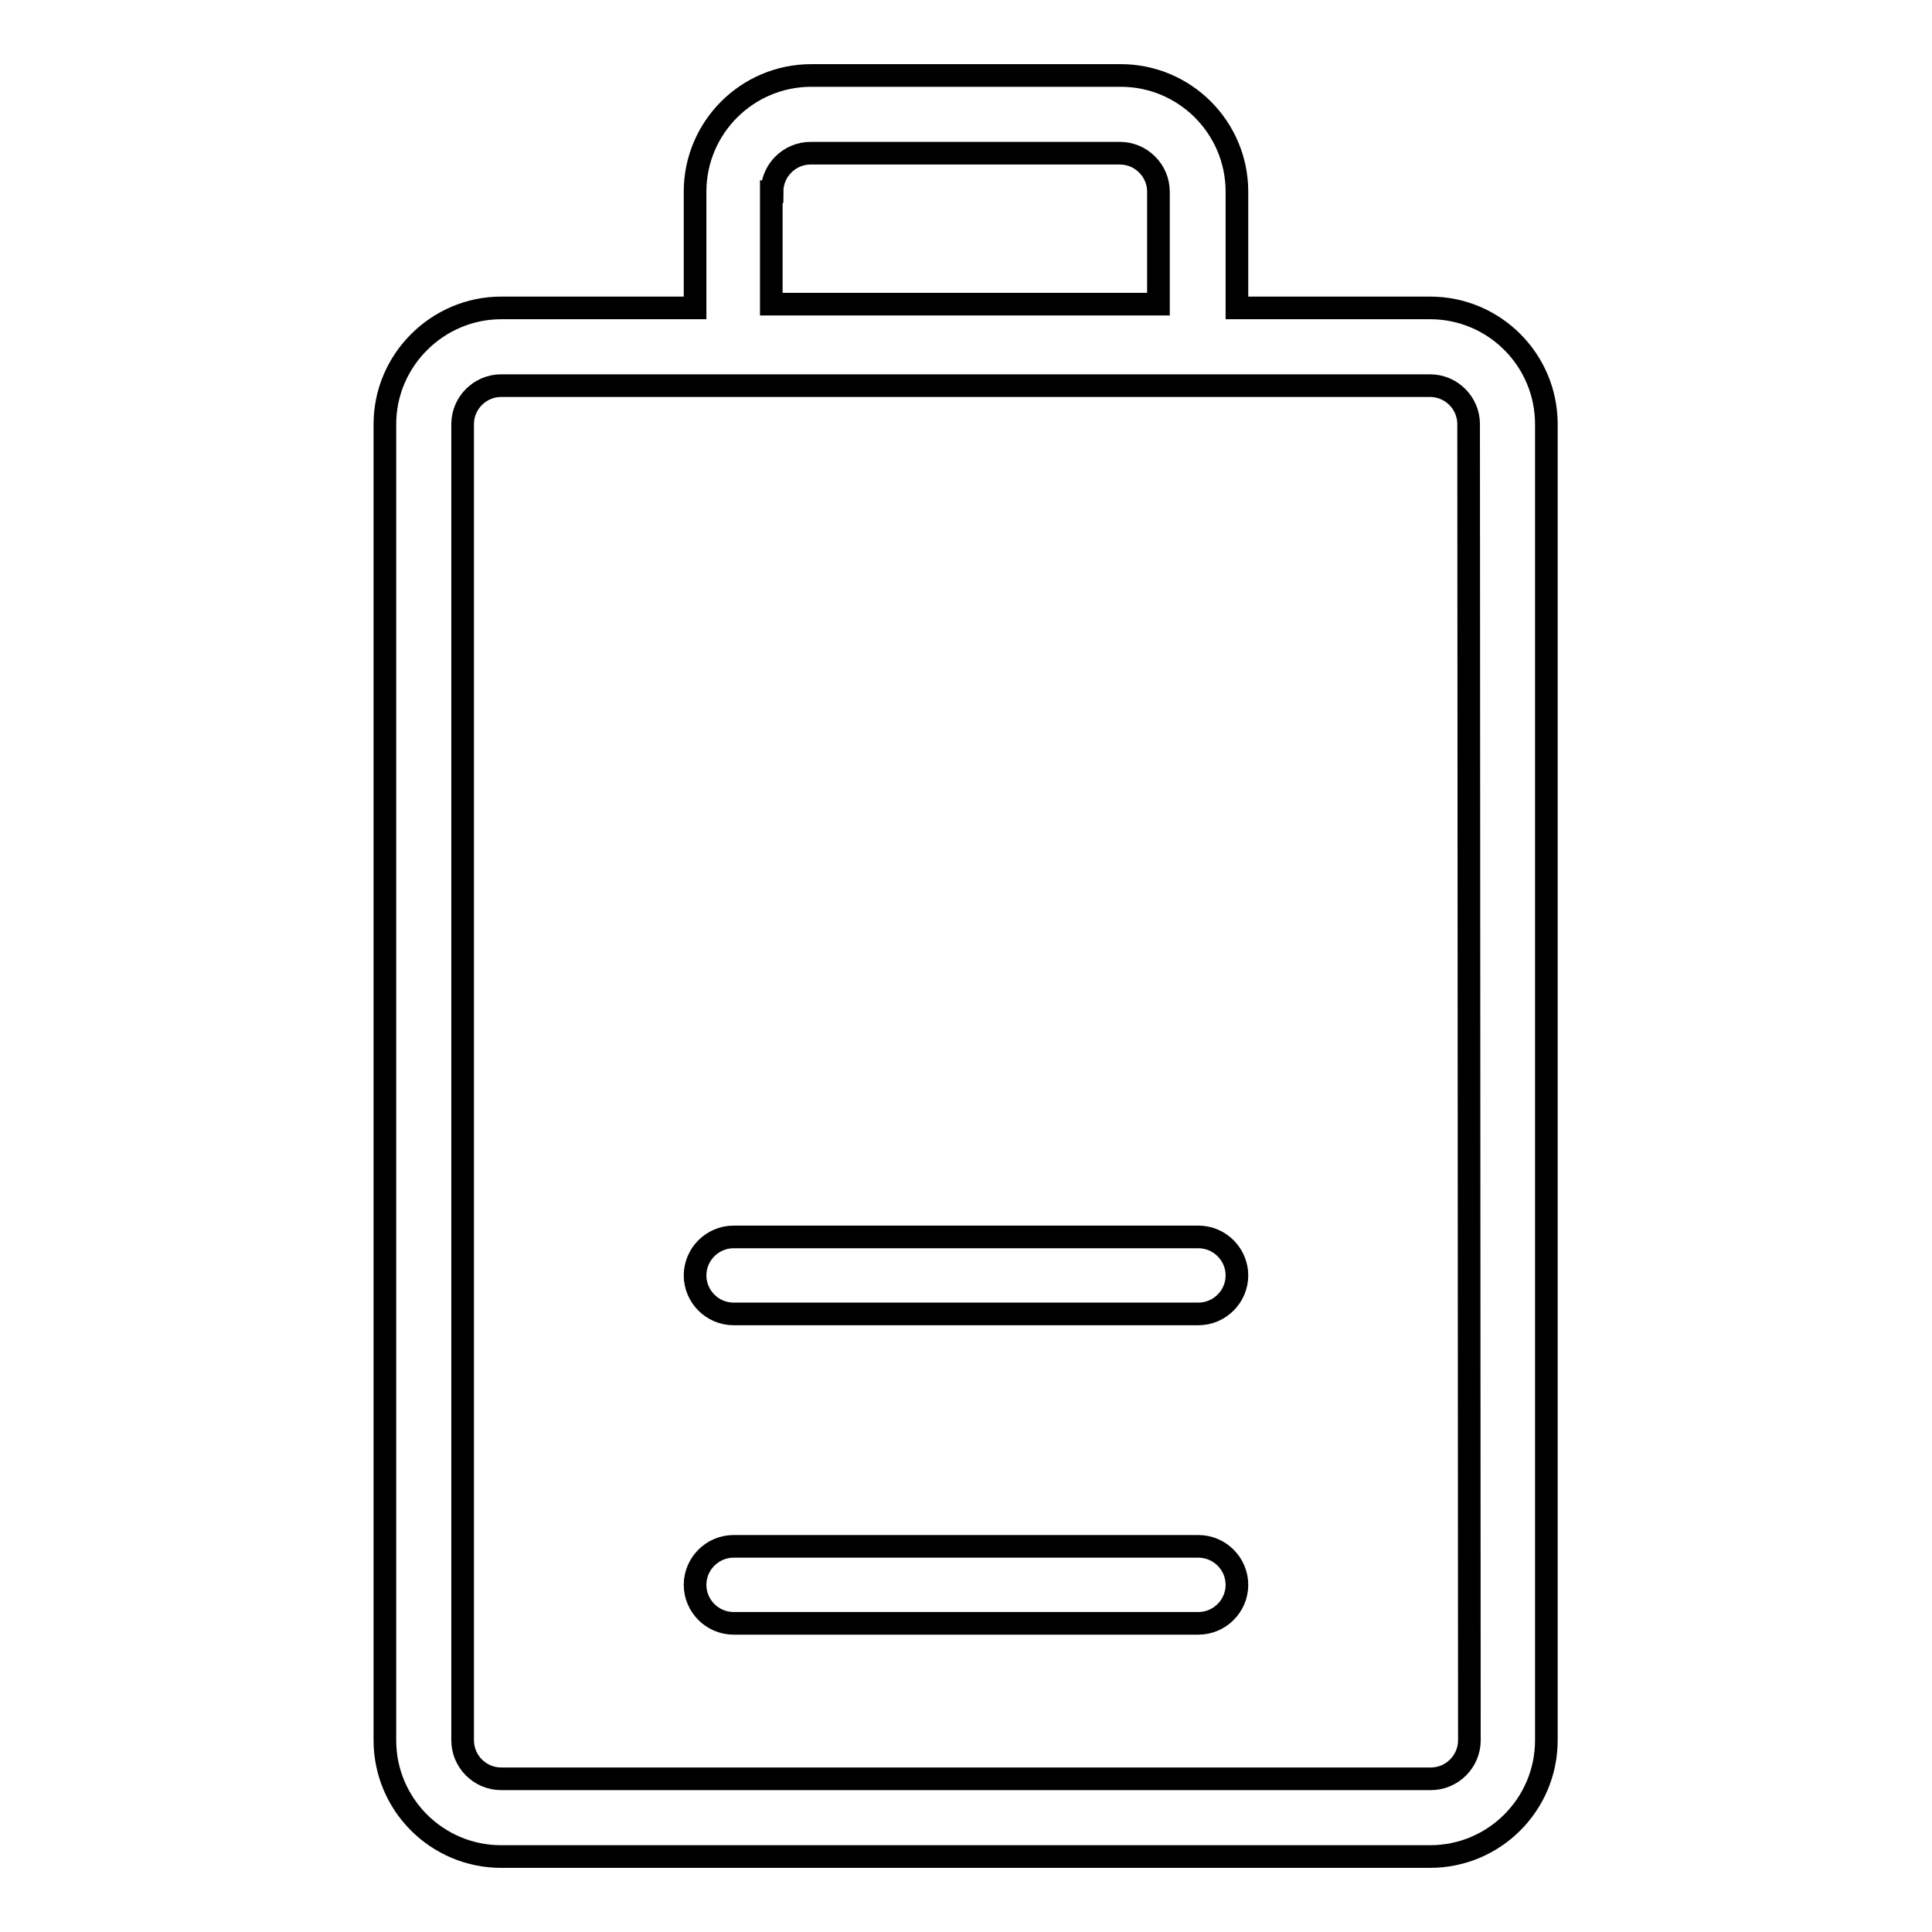
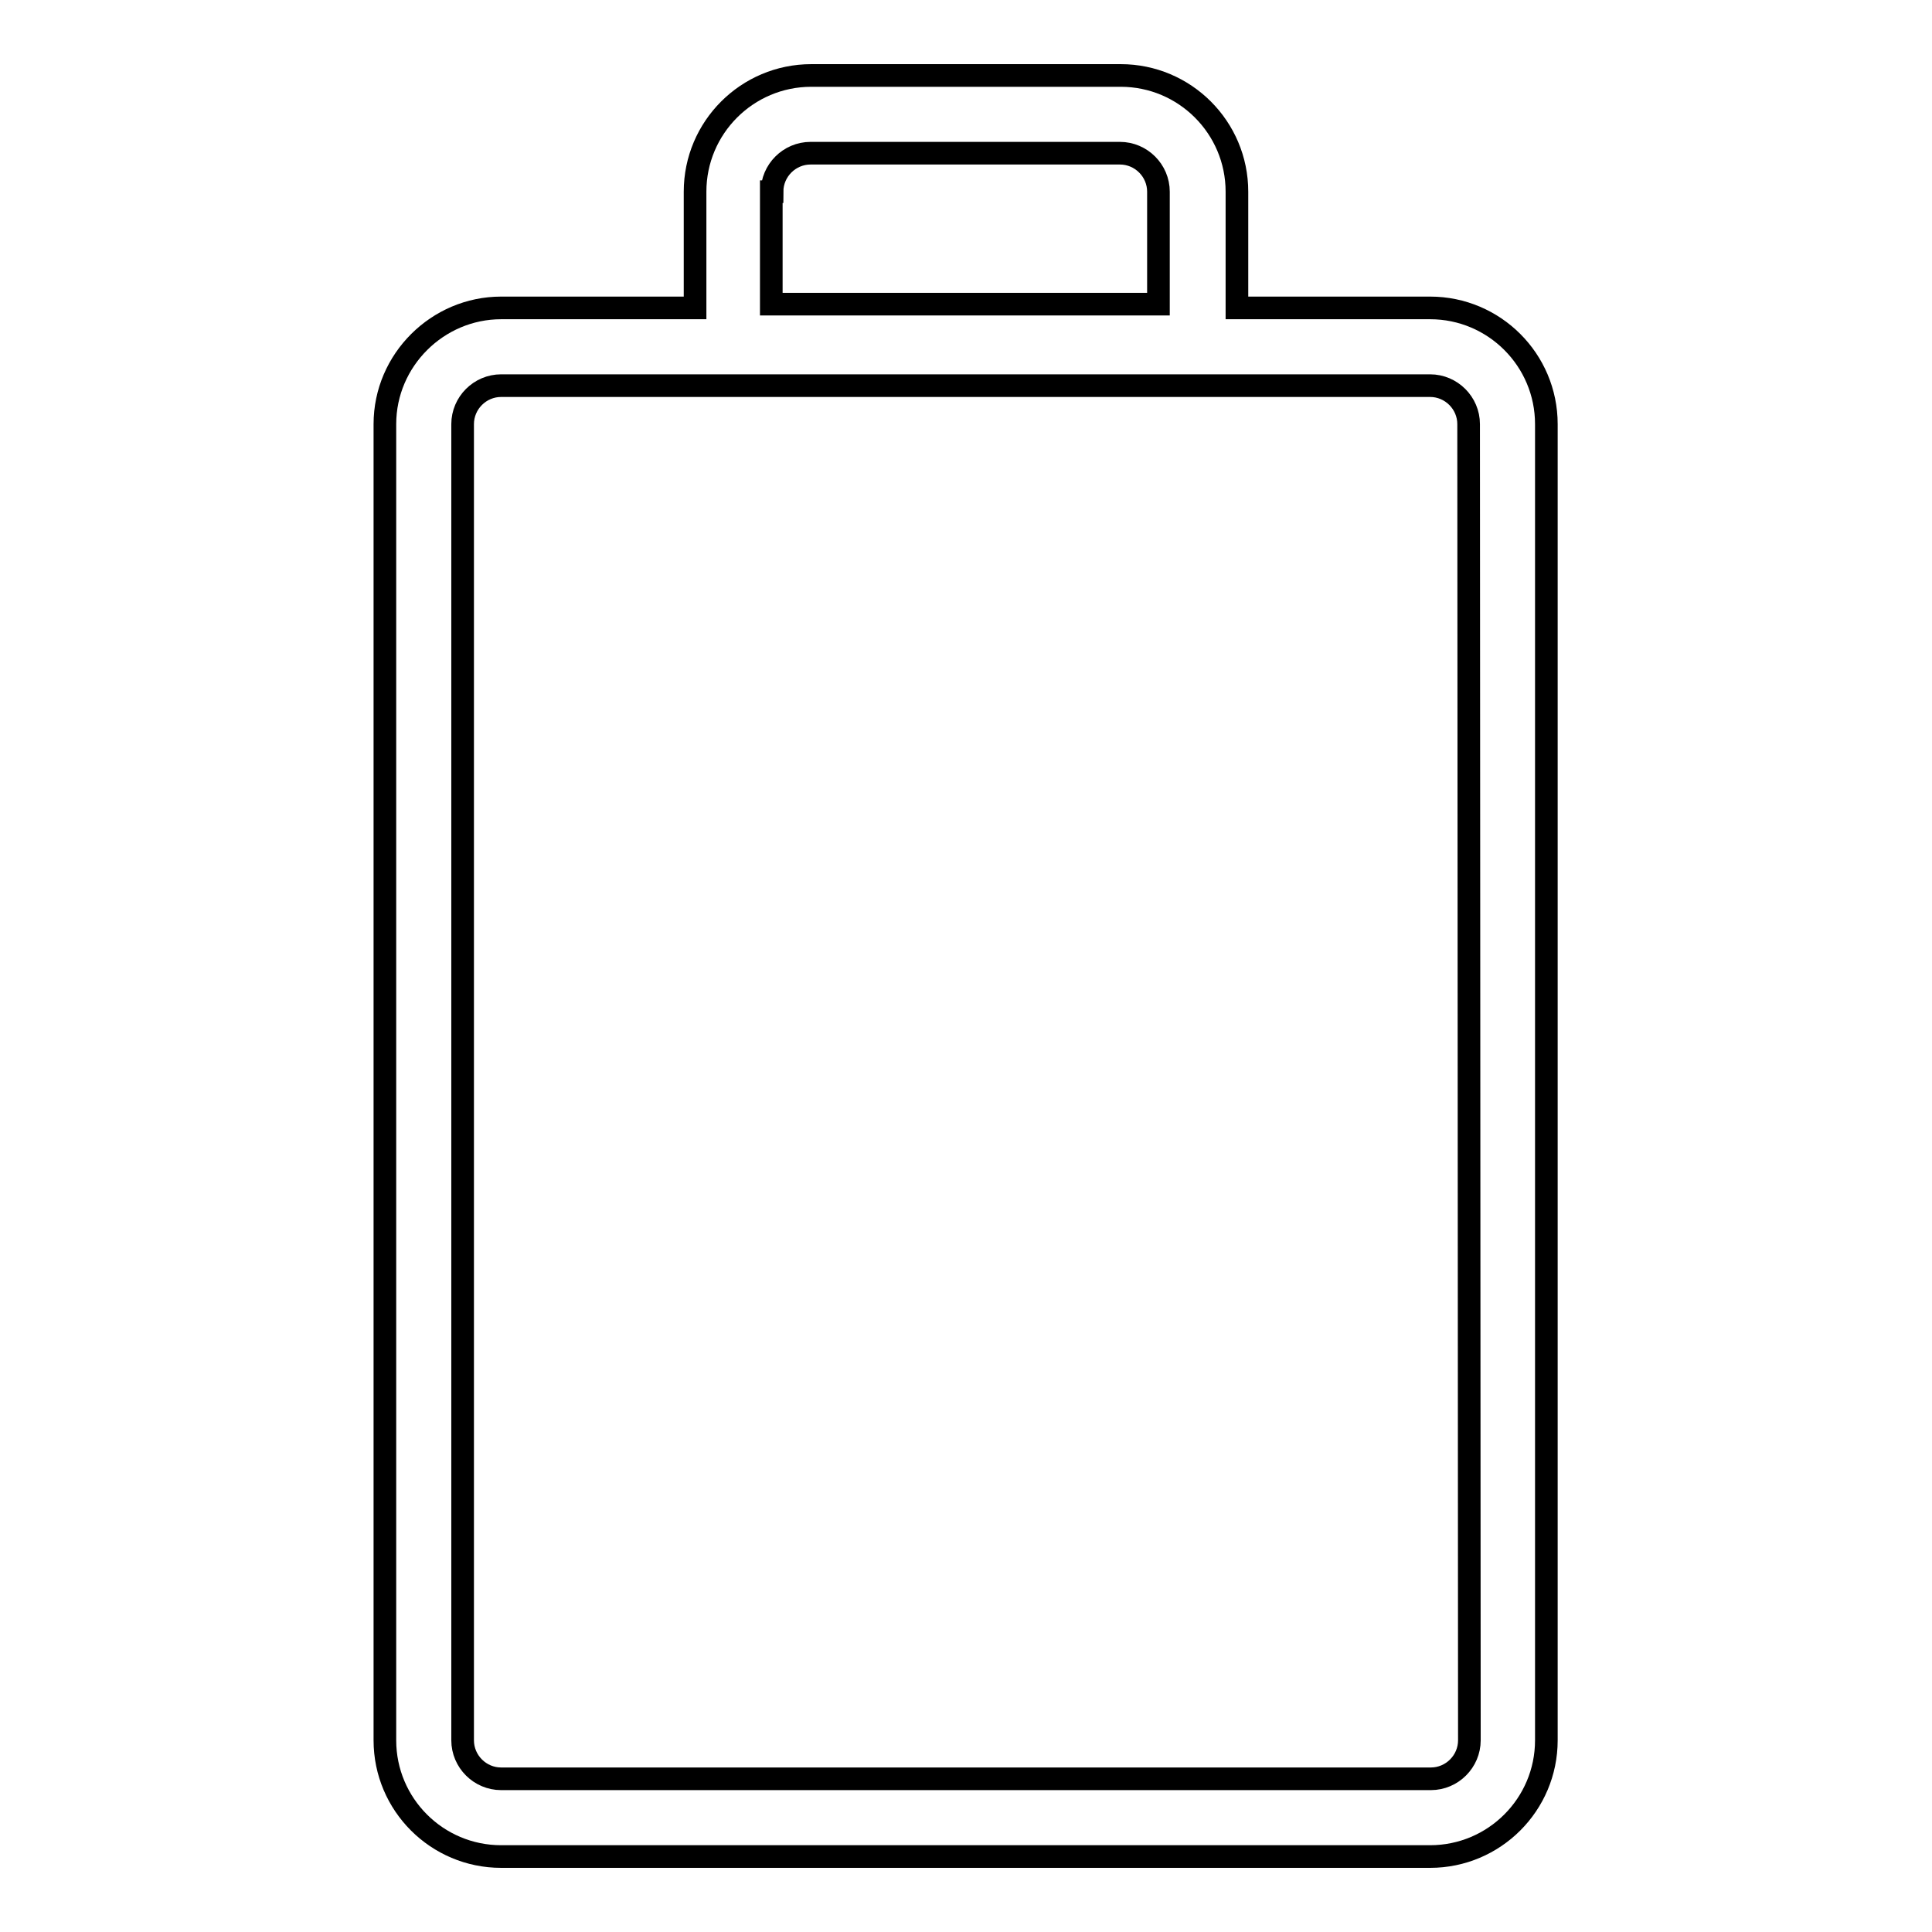
<svg xmlns="http://www.w3.org/2000/svg" version="1.1" x="0px" y="0px" viewBox="0 0 256 256" enable-background="new 0 0 256 256" xml:space="preserve">
  <g>
    <path stroke-width="3" fill-opacity="0" stroke="#000000" d="M189.5,40.8h-25.6V25.4c0-8.5-6.9-15.4-15.4-15.4h-41c-8.5,0-15.4,6.9-15.4,15.4v15.4H66.4 C58,40.8,51,47.7,51,56.2v174.4c0,8.5,6.9,15.4,15.4,15.4h123.1c8.5,0,15.4-6.9,15.4-15.4V56.2C204.9,47.7,198,40.8,189.5,40.8 L189.5,40.8z M102.3,25.4c0-2.8,2.3-5.1,5.1-5.1h41c2.8,0,5.1,2.3,5.1,5.1v14.9h-51.3V25.4z M194.7,230.6c0,2.8-2.3,5.1-5.1,5.1 H66.4c-2.8,0-5.1-2.3-5.1-5.1V56.2c0-2.8,2.3-5.1,5.1-5.1h123.1c2.8,0,5.1,2.3,5.1,5.1L194.7,230.6L194.7,230.6z" />
-     <path stroke-width="3" fill-opacity="0" stroke="#000000" d="M158.8,163.9H97.2c-2.8,0-5.1,2.3-5.1,5.1c0,2.8,2.3,5.1,5.1,5.1h61.6c2.8,0,5.1-2.3,5.1-5.1 C163.9,166.2,161.6,163.9,158.8,163.9z M158.8,204.9H97.2c-2.8,0-5.1,2.3-5.1,5.1c0,2.8,2.3,5.1,5.1,5.1h61.6 c2.8,0,5.1-2.3,5.1-5.1C163.9,207.2,161.6,204.9,158.8,204.9z" />
  </g>
</svg>